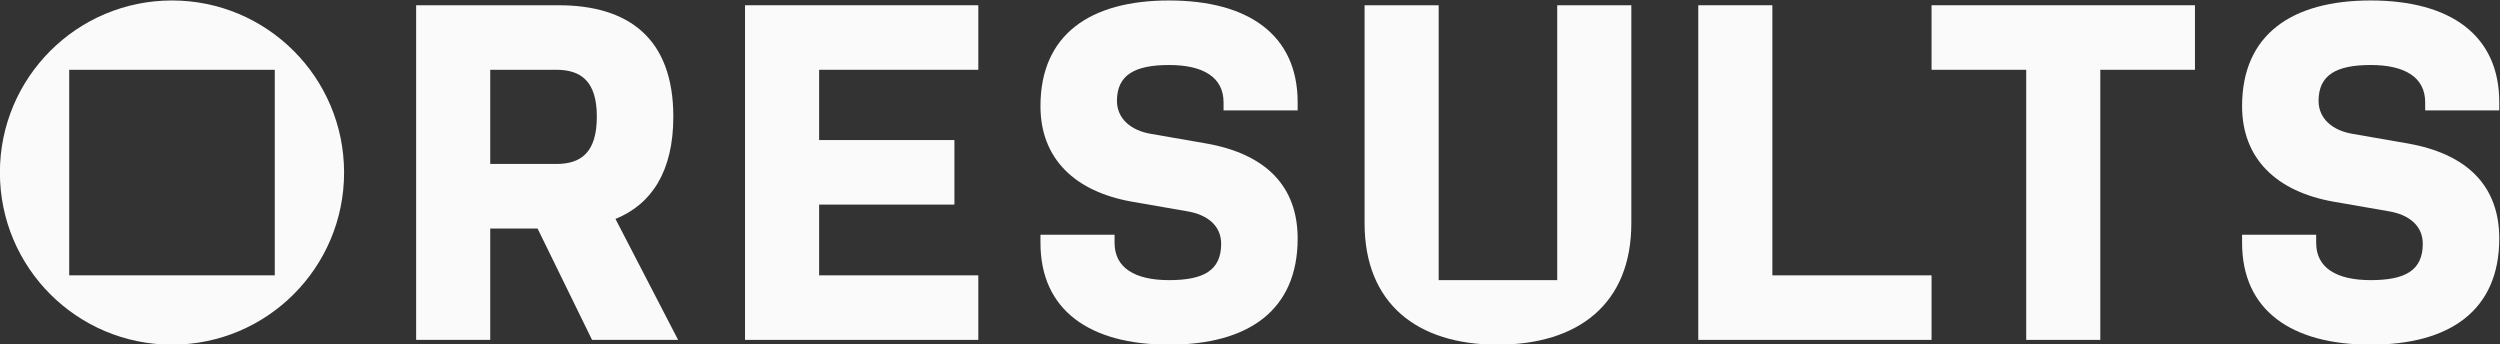
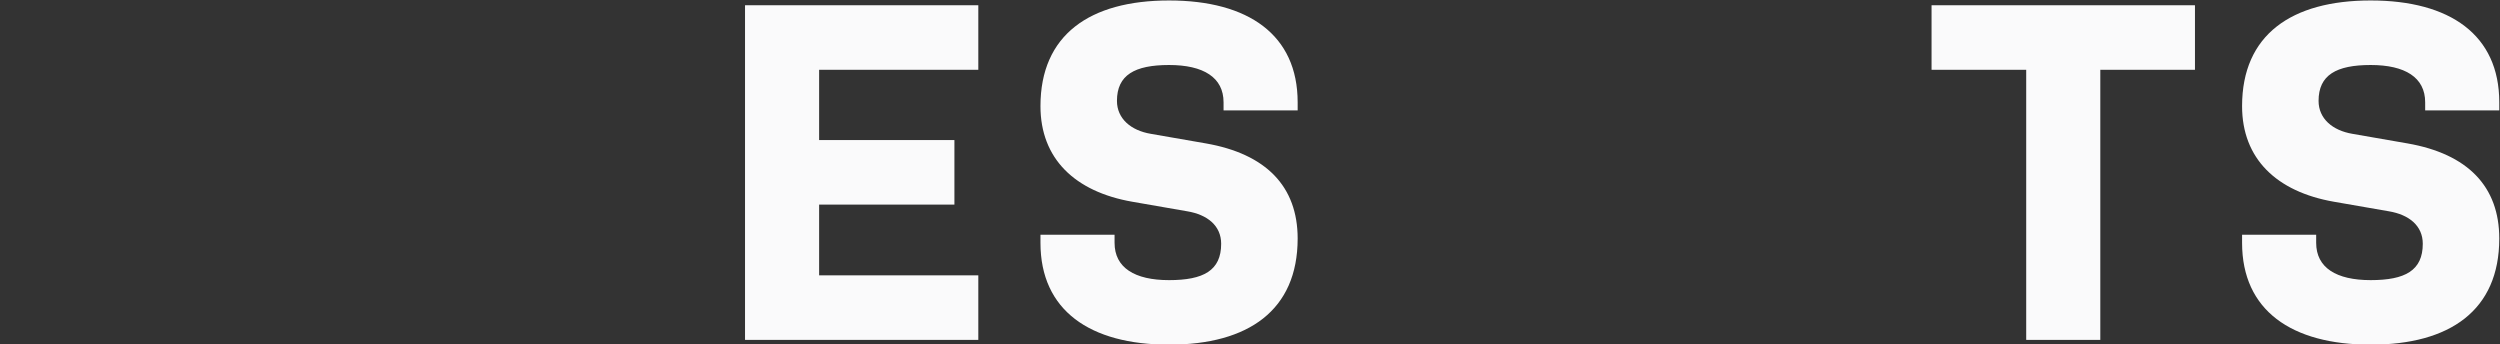
<svg xmlns="http://www.w3.org/2000/svg" xmlns:ns1="http://sodipodi.sourceforge.net/DTD/sodipodi-0.dtd" xmlns:ns2="http://www.inkscape.org/namespaces/inkscape" version="1.1" id="svg1083" width="823.354" height="113.387" viewBox="0 0 823.354 113.387" ns1:docname="path1183.svg">
  <rect x="0" y="0" width="823.354" height="113.387" fill="#333333" stroke="none" />
  <ns1:namedview id="namedview12888" pagecolor="#ffffff" bordercolor="#666666" borderopacity="1.0" ns2:showpageshadow="2" ns2:pageopacity="0.0" ns2:pagecheckerboard="0" ns2:deskcolor="#d1d1d1" showgrid="false" ns2:zoom="1.6481358" ns2:cx="412.28399" ns2:cy="56.42739" ns2:window-width="1920" ns2:window-height="1011" ns2:window-x="0" ns2:window-y="0" ns2:window-maximized="1" ns2:current-layer="g1139" />
  <defs id="defs1087">
    <clipPath clipPathUnits="userSpaceOnUse" id="clipPath1157">
      <path d="M 0,595.276 H 841.89 V 0 H 0 Z" id="path1155" />
    </clipPath>
  </defs>
  <g id="g1139" transform="matrix(1.333,0,0,-1.333,-140,617.535)" style="stroke-width:1;stroke-dasharray:none">
    <g id="g1151" style="stroke-width:1;stroke-dasharray:none">
      <g id="g1153" clip-path="url(#clipPath1157)" style="stroke-width:1;stroke-dasharray:none">
        <g id="g1159" transform="translate(242.446,422.757)" style="stroke-width:1;stroke-dasharray:none">
-           <path d="M 0,0 H -16.299 V 23.268 H 0 c 6.024,0 10.039,-2.717 10.039,-11.575 C 10.039,2.835 6.141,0 0,0 m 28.937,11.693 c 0,19.488 -11.221,27.52 -28.346,27.52 h -35.197 v -82.677 h 18.307 v 27.519 H -4.607 L 8.858,-43.464 h 21.26 l -15.473,29.881 c 8.977,3.662 14.292,11.811 14.292,25.276" style="fill:#fafafb;fill-opacity:1;fill-rule:nonzero;stroke:none;stroke-width:1;stroke-dasharray:none" id="path1161" />
-         </g>
+           </g>
        <g id="g1163" transform="translate(289.099,379.293)" style="stroke-width:1;stroke-dasharray:none">
          <path d="m 0,0 h 57.637 v 15.945 h -39.33 v 17.48 H 51.732 V 49.37 H 18.307 v 17.362 h 39.33 V 82.677 H 0 Z" style="fill:#fafafb;fill-opacity:1;fill-rule:nonzero;stroke:none;stroke-width:1;stroke-dasharray:none" id="path1165" />
        </g>
        <g id="g1167" transform="translate(393.863,463.151)" style="stroke-width:1;stroke-dasharray:none">
          <path d="m 0,0 c -19.606,0 -31.771,-8.504 -31.771,-26.103 0,-12.992 8.503,-21.141 22.677,-23.622 l 13.582,-2.362 c 4.961,-0.826 8.386,-3.543 8.386,-8.031 0,-6.615 -4.37,-8.977 -12.874,-8.977 -8.504,0 -13.464,3.071 -13.464,9.213 v 2.008 h -18.307 v -2.008 c 0,-16.654 12.165,-25.157 31.771,-25.157 19.606,0 31.772,8.503 31.772,26.22 0,12.874 -7.796,20.906 -22.677,23.504 l -13.583,2.362 c -4.961,0.827 -8.386,3.78 -8.386,8.15 0,6.377 4.37,8.858 12.874,8.858 8.504,0 13.465,-3.071 13.465,-9.213 v -2.008 h 18.307 v 2.008 C 31.772,-8.504 19.606,0 0,0" style="fill:#fafafb;fill-opacity:1;fill-rule:nonzero;stroke:none;stroke-width:1;stroke-dasharray:none" id="path1169" />
        </g>
        <g id="g1171" transform="translate(542.92,461.97)" style="stroke-width:1;stroke-dasharray:none">
-           <path d="m 0,0 h -18.307 v -82.677 h 57.638 v 15.944 H 0 Z" style="fill:#fafafb;fill-opacity:1;fill-rule:nonzero;stroke:none;stroke-width:1;stroke-dasharray:none" id="path1173" />
-         </g>
+           </g>
        <g id="g1175" transform="translate(582.252,446.024)" style="stroke-width:1;stroke-dasharray:none">
          <path d="M 0,0 H 23.386 V -66.732 H 41.693 V 0 H 65.079 V 15.945 H 0 Z" style="fill:#fafafb;fill-opacity:1;fill-rule:nonzero;stroke:none;stroke-width:1;stroke-dasharray:none" id="path1177" />
        </g>
        <g id="g1179" transform="translate(722.516,435.985)" style="stroke-width:1;stroke-dasharray:none">
          <path d="m 0,0 v 2.008 c 0,16.653 -12.165,25.158 -31.772,25.158 -19.606,0 -31.771,-8.505 -31.771,-26.103 0,-12.992 8.503,-21.141 22.677,-23.622 l 13.583,-2.362 c 4.96,-0.827 8.385,-3.544 8.385,-8.032 0,-6.614 -4.37,-8.976 -12.874,-8.976 -8.504,0 -13.465,3.071 -13.465,9.213 v 2.008 h -18.306 v -2.008 c 0,-16.654 12.165,-25.158 31.771,-25.158 19.607,0 31.772,8.504 31.772,26.221 0,12.874 -7.795,20.905 -22.677,23.503 l -13.583,2.363 c -4.961,0.827 -8.386,3.779 -8.386,8.149 0,6.378 4.37,8.859 12.874,8.859 8.504,0 13.465,-3.071 13.465,-9.213 V 0 Z" style="fill:#fafafb;fill-opacity:1;fill-rule:nonzero;stroke:none;stroke-width:1;stroke-dasharray:none" id="path1181" />
        </g>
-         <path d="m 172.913,395.237 h -50.788 v 50.788 h 50.788 z m -25.393,67.914 c -23.483,0 -42.52,-19.037 -42.52,-42.52 0,-23.483 19.037,-42.52 42.52,-42.52 23.483,0 42.519,19.037 42.519,42.52 0,23.483 -19.036,42.52 -42.519,42.52" style="fill:#fafafb;fill-opacity:1;fill-rule:nonzero;stroke:none;stroke-width:1;stroke-dasharray:none" id="path1183" />
        <g id="g1185" transform="translate(489.769,408.111)" style="stroke-width:1;stroke-dasharray:none">
-           <path d="M 0,0 V -14.055 H -29.291 V 0 53.859 H -47.598 V 0 c 0,-19.843 12.992,-30 32.835,-30 20.078,0 33.07,10.157 33.07,30 V 53.859 H 0 Z" style="fill:#fafafb;fill-opacity:1;fill-rule:nonzero;stroke:none;stroke-width:1;stroke-dasharray:none" id="path1187" />
-         </g>
+           </g>
      </g>
    </g>
  </g>
</svg>